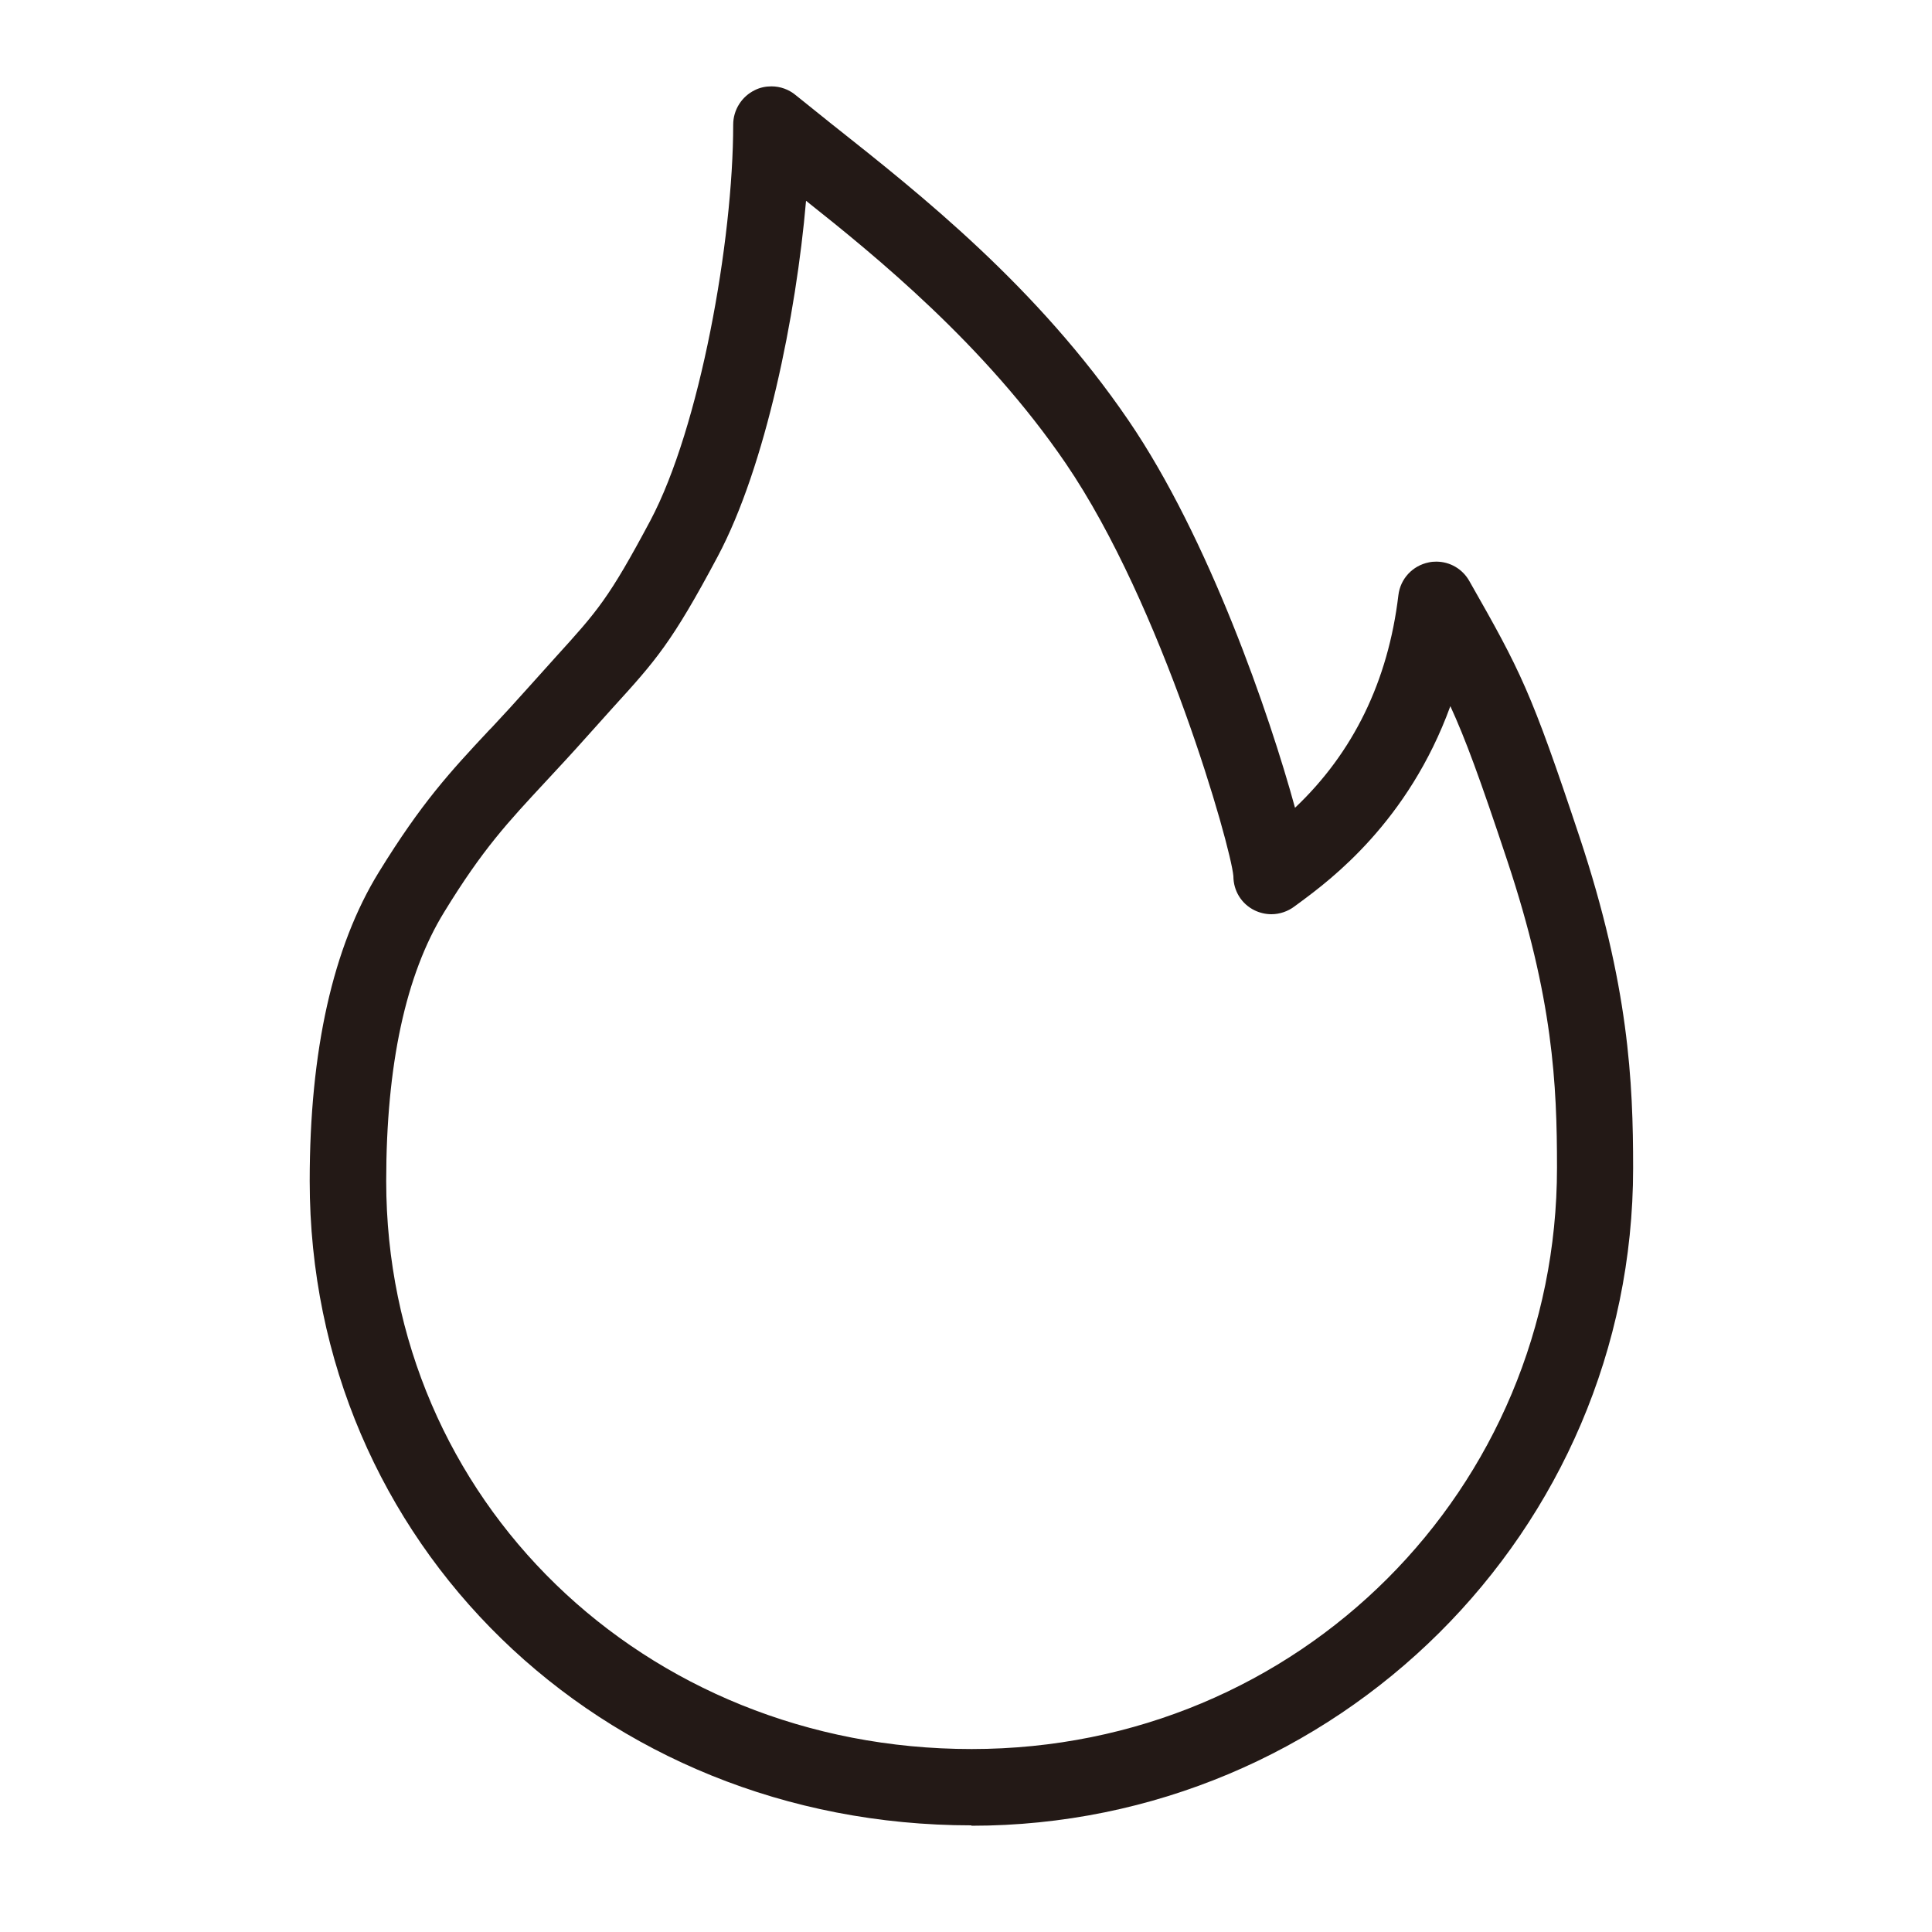
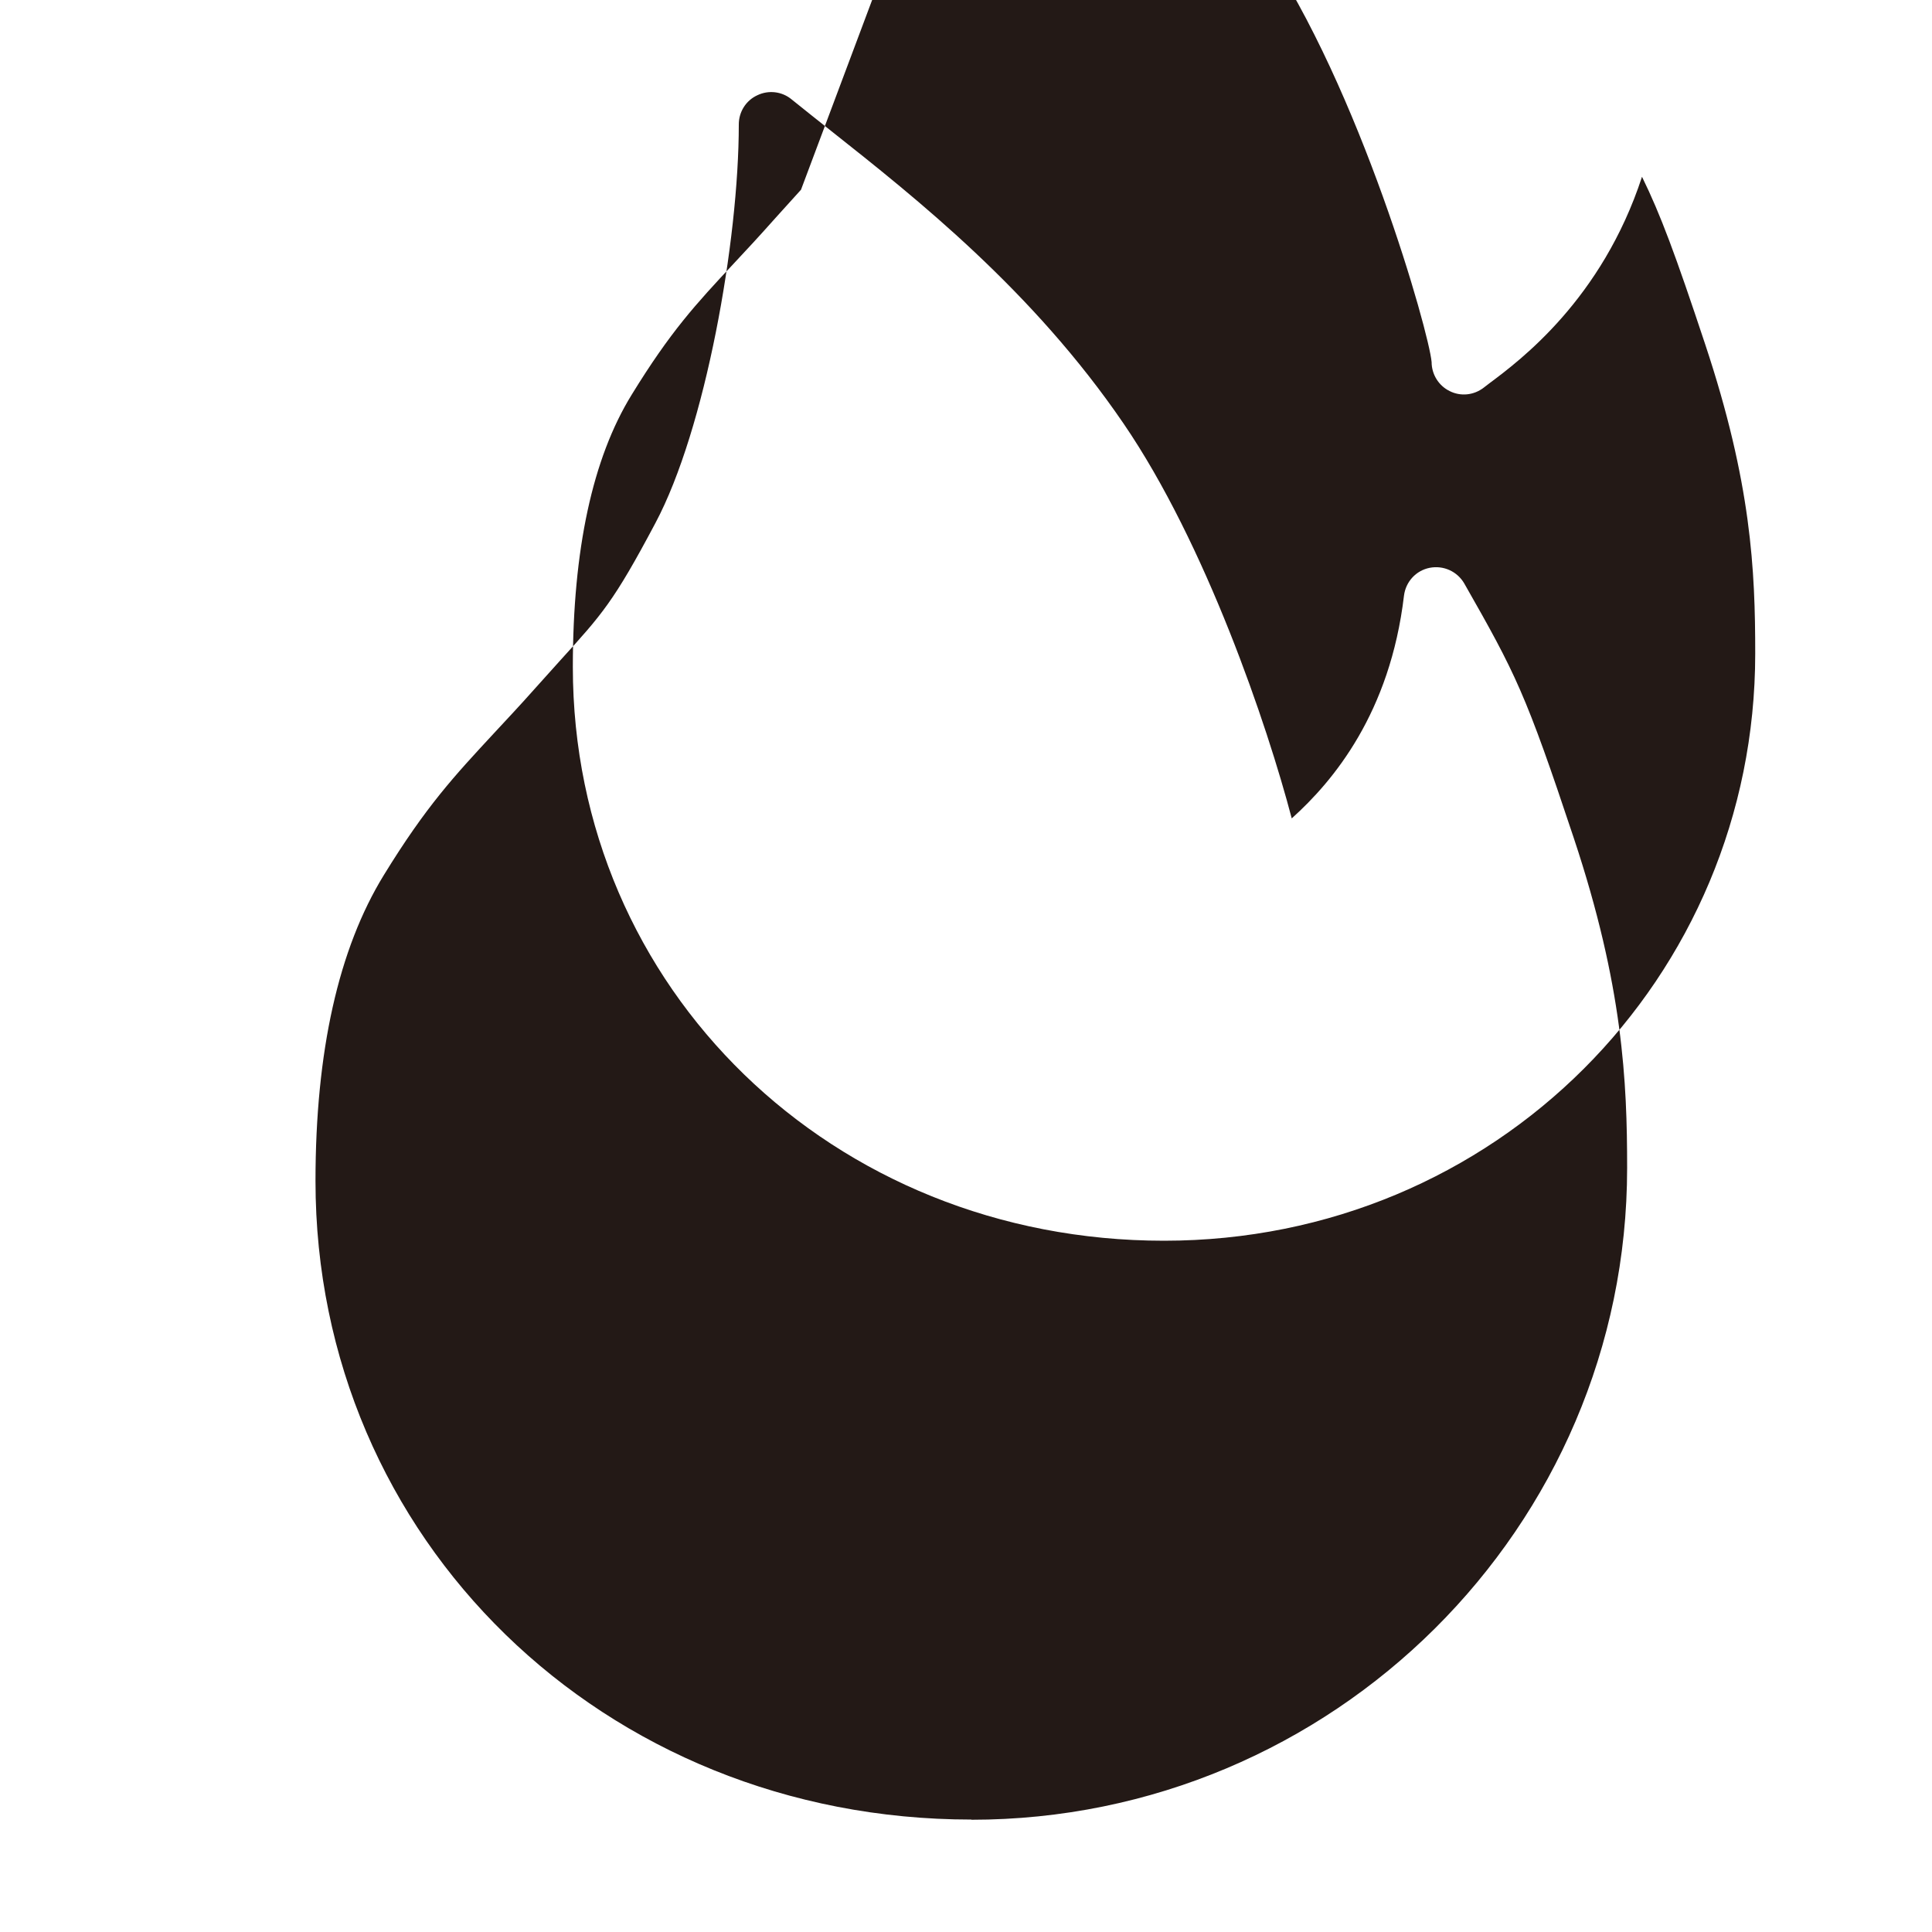
<svg xmlns="http://www.w3.org/2000/svg" id="_图层_1" data-name="图层 1" viewBox="0 0 100 100">
  <defs>
    <style>
      .cls-1 {
        fill: #231916;
        stroke-width: 0px;
      }
    </style>
  </defs>
-   <path class="cls-1" d="m50.28,94.48c-19.21,0-34.25-14.65-34.25-33.35,0-6.75,1.2-12.13,3.58-15.99,2.21-3.59,3.68-5.18,5.73-7.37l.11-.11c.6-.64,1.25-1.35,2-2.19l1.33-1.48c2.15-2.37,2.73-3.01,4.88-7.04,2.56-4.82,4.29-14.49,4.29-20.5,0-.76.44-1.46,1.13-1.79.26-.13.55-.19.85-.19.46,0,.9.16,1.25.45.58.47,1.21.97,1.88,1.51l.14.11c4.43,3.51,10.49,8.3,15.21,15.22,4.16,6.09,7.3,15.23,8.62,20.05,3.02-2.86,4.82-6.56,5.35-11,.1-.85.73-1.53,1.57-1.7.13-.03.26-.04.39-.04.71,0,1.36.38,1.71,1,2.67,4.69,3.19,5.69,5.7,13.23,2.56,7.7,2.78,12.7,2.78,17.16,0,18.77-15.36,34.04-34.25,34.04ZM41.72,10.4c-.51,5.91-2.09,13.74-4.57,18.4-2.38,4.47-3.21,5.39-5.44,7.84l-1.31,1.46c-.81.91-1.52,1.67-2.16,2.36-1.95,2.1-3.25,3.48-5.25,6.75-1.99,3.23-3,7.92-3,13.92,0,16.48,13.31,29.4,30.3,29.4s30.3-13.5,30.3-30.09c0-4.31-.2-8.76-2.58-15.91-1.42-4.27-2.16-6.28-2.94-7.98-2.18,5.99-6.21,8.99-7.76,10.14l-.3.22c-.34.26-.77.41-1.2.41-.3,0-.6-.07-.87-.2-.68-.33-1.1-1.01-1.1-1.77-.13-1.53-3.68-14.04-8.68-21.37-4.19-6.14-9.84-10.73-13.43-13.58Z" />
-   <path class="cls-1" d="m50.28,94.18c-19.04,0-33.95-14.52-33.95-33.05,0-6.7,1.19-12.02,3.54-15.84,2.19-3.57,3.66-5.14,5.69-7.33.63-.68,1.32-1.41,2.11-2.3l1.33-1.48c2.17-2.39,2.76-3.03,4.92-7.1,2.59-4.86,4.32-14.6,4.32-20.64,0-.65.37-1.24.96-1.51.58-.28,1.28-.2,1.78.22.62.5,1.3,1.04,2.03,1.62,4.41,3.49,10.45,8.27,15.15,15.16,4.25,6.22,7.43,15.59,8.7,20.43,2.16-1.94,5.09-5.46,5.81-11.53.09-.72.62-1.3,1.33-1.44.72-.14,1.43.19,1.79.81,2.66,4.67,3.17,5.66,5.67,13.18,2.55,7.66,2.76,12.63,2.76,17.07,0,18.6-15.23,33.74-33.95,33.74ZM41.46,9.82c-.47,6.25-2.13,14.25-4.58,18.84-2.36,4.44-3.19,5.35-5.4,7.78l-1.32,1.46c-.81.91-1.51,1.67-2.16,2.36-1.97,2.11-3.27,3.51-5.29,6.8-2.02,3.28-3.04,8.01-3.04,14.08,0,16.65,13.44,29.7,30.6,29.7s30.6-13.63,30.6-30.39c0-4.33-.2-8.82-2.59-16.01-1.55-4.67-2.31-6.71-3.27-8.67-2.08,6.35-6.32,9.51-7.9,10.69l-.3.23c-.51.39-1.19.46-1.76.17-.57-.28-.93-.87-.93-1.5-.13-1.52-3.69-14.15-8.73-21.54-4.23-6.2-9.74-10.68-13.93-14Z" />
+   <path class="cls-1" d="m50.28,94.18c-19.04,0-33.95-14.52-33.95-33.05,0-6.7,1.19-12.02,3.54-15.84,2.19-3.57,3.66-5.14,5.69-7.33.63-.68,1.32-1.41,2.11-2.3l1.33-1.48c2.17-2.39,2.76-3.03,4.92-7.1,2.59-4.86,4.32-14.6,4.32-20.64,0-.65.37-1.24.96-1.51.58-.28,1.28-.2,1.78.22.62.5,1.3,1.04,2.03,1.62,4.41,3.49,10.45,8.27,15.15,15.16,4.25,6.22,7.43,15.59,8.7,20.43,2.16-1.94,5.09-5.46,5.81-11.53.09-.72.62-1.3,1.33-1.44.72-.14,1.43.19,1.79.81,2.66,4.67,3.17,5.66,5.67,13.18,2.55,7.66,2.76,12.63,2.76,17.07,0,18.6-15.23,33.74-33.95,33.74ZM41.46,9.82l-1.32,1.46c-.81.91-1.51,1.67-2.16,2.36-1.97,2.11-3.27,3.51-5.29,6.8-2.02,3.28-3.04,8.01-3.04,14.08,0,16.65,13.44,29.7,30.6,29.7s30.6-13.63,30.6-30.39c0-4.33-.2-8.82-2.59-16.01-1.55-4.67-2.31-6.71-3.27-8.67-2.08,6.35-6.32,9.51-7.9,10.69l-.3.23c-.51.39-1.19.46-1.76.17-.57-.28-.93-.87-.93-1.5-.13-1.52-3.69-14.15-8.73-21.54-4.23-6.2-9.74-10.68-13.93-14Z" />
</svg>